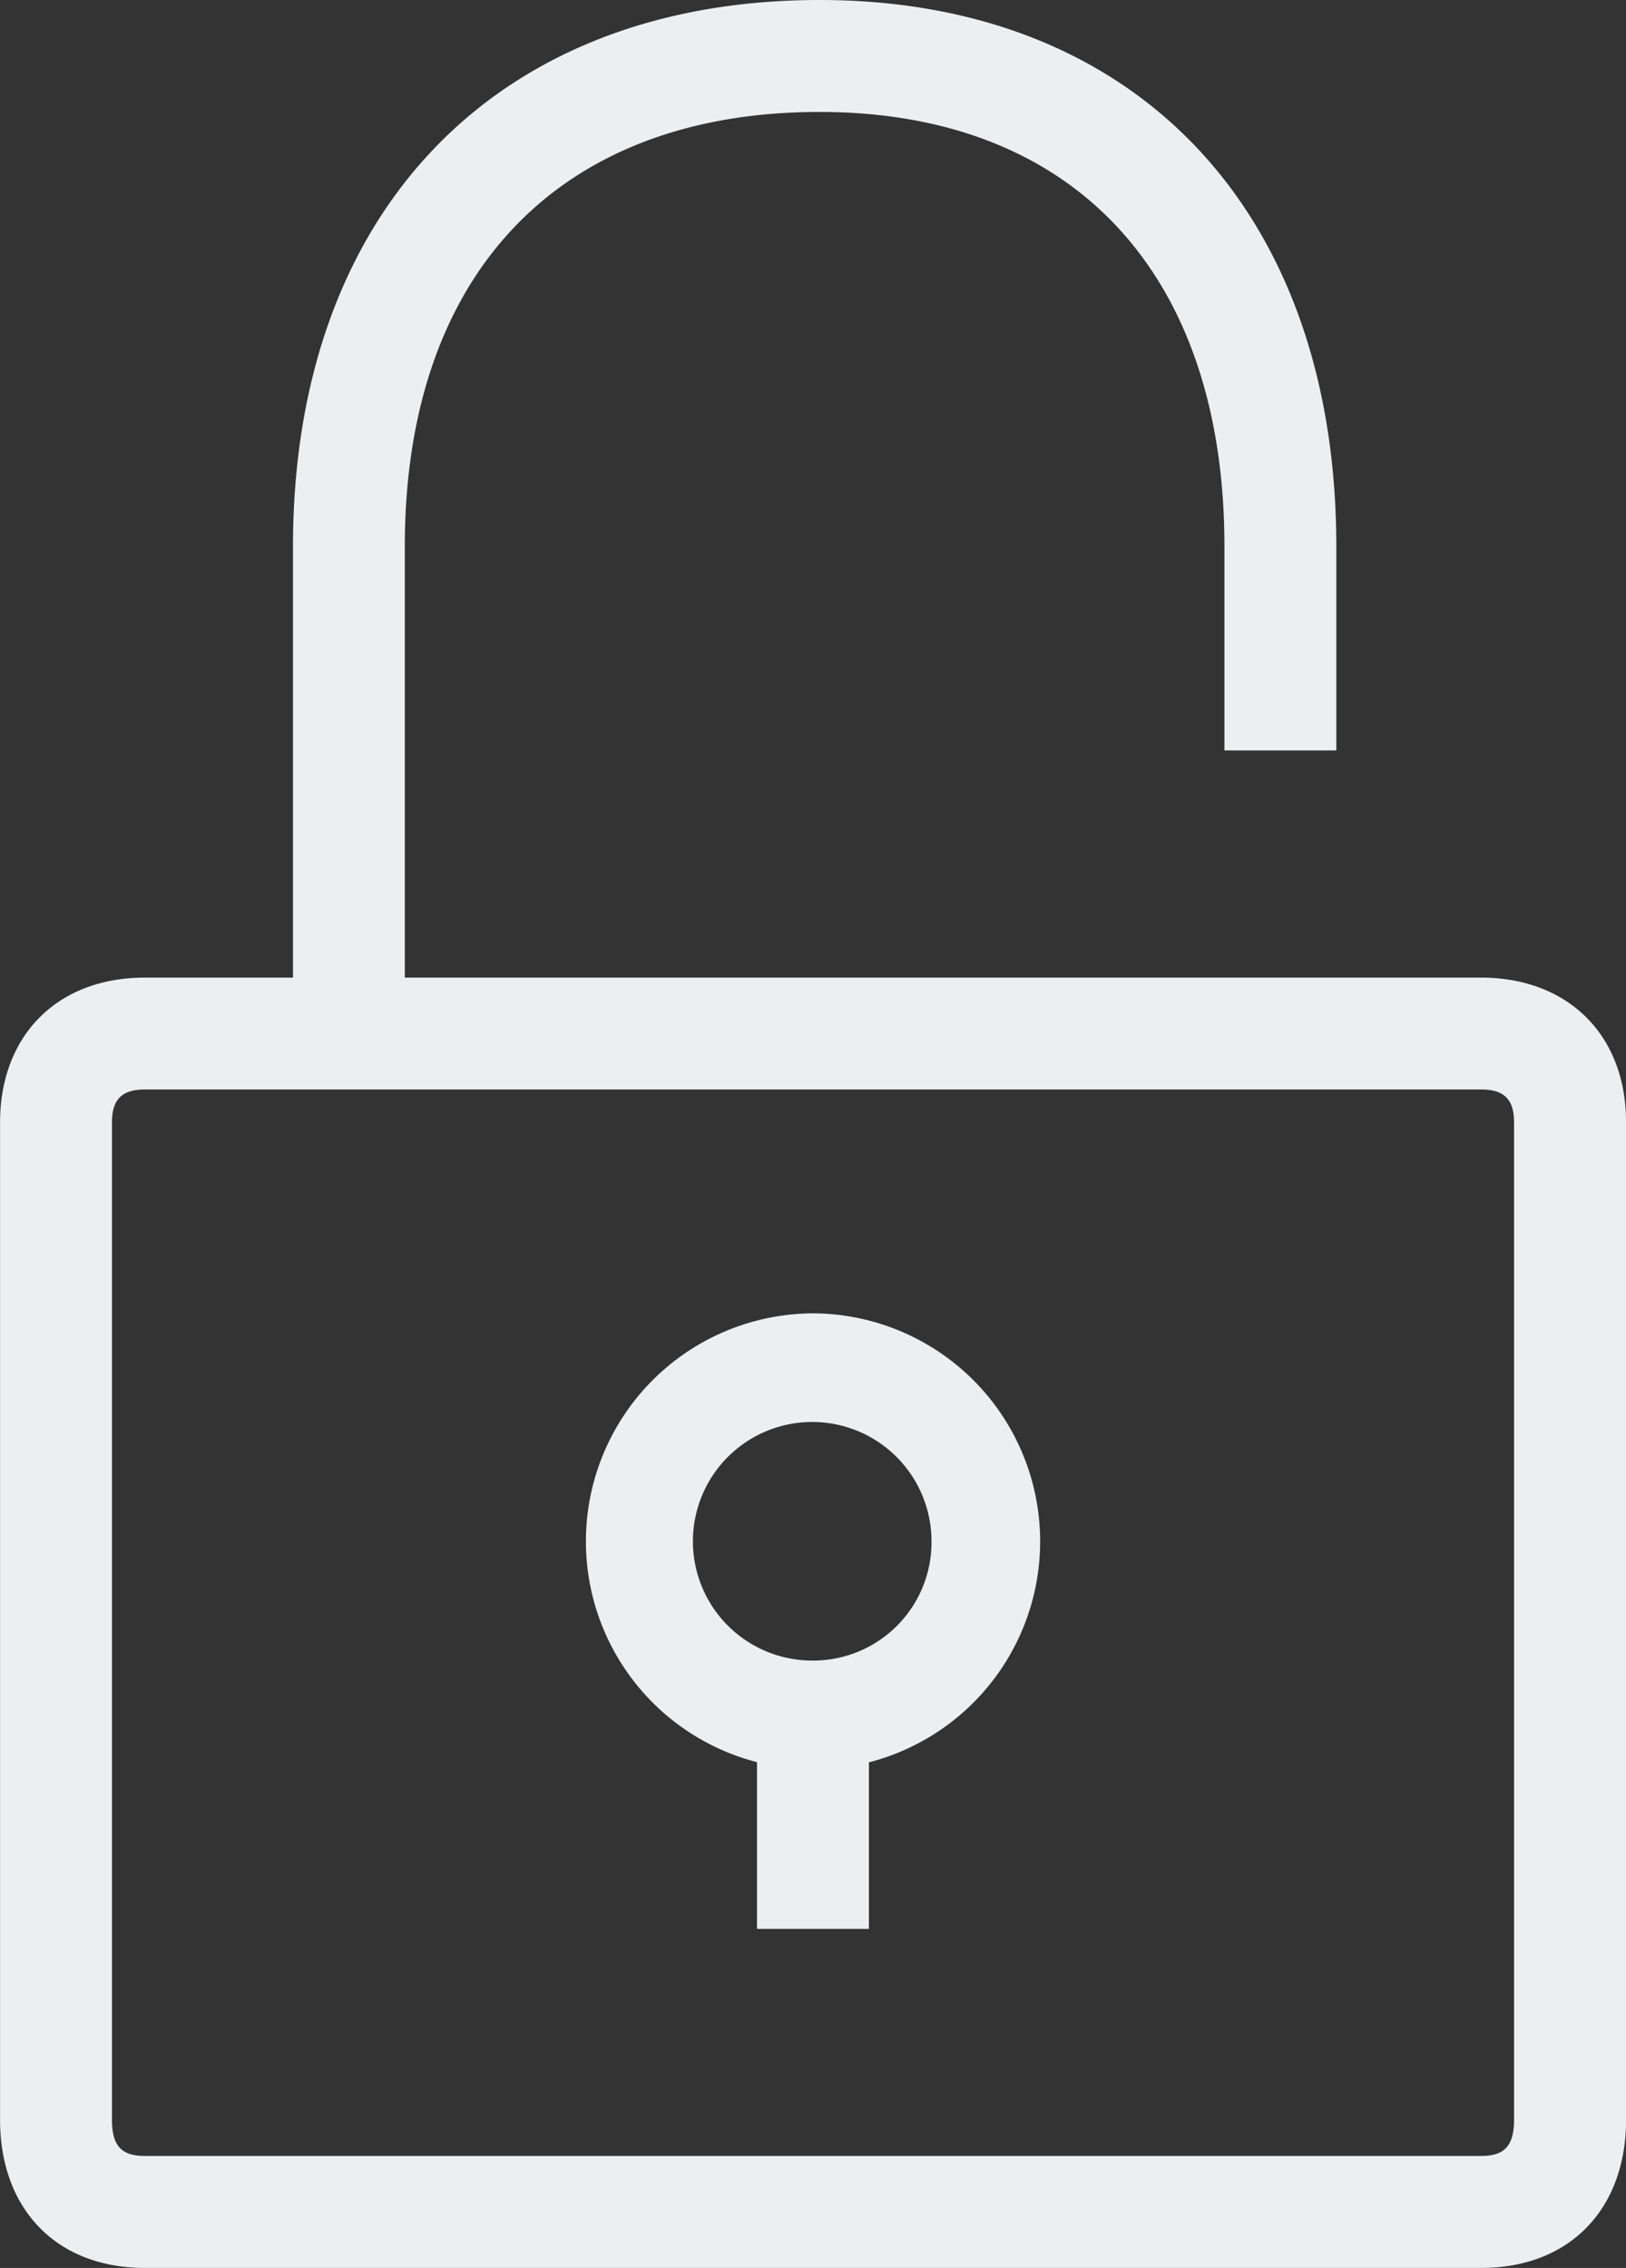
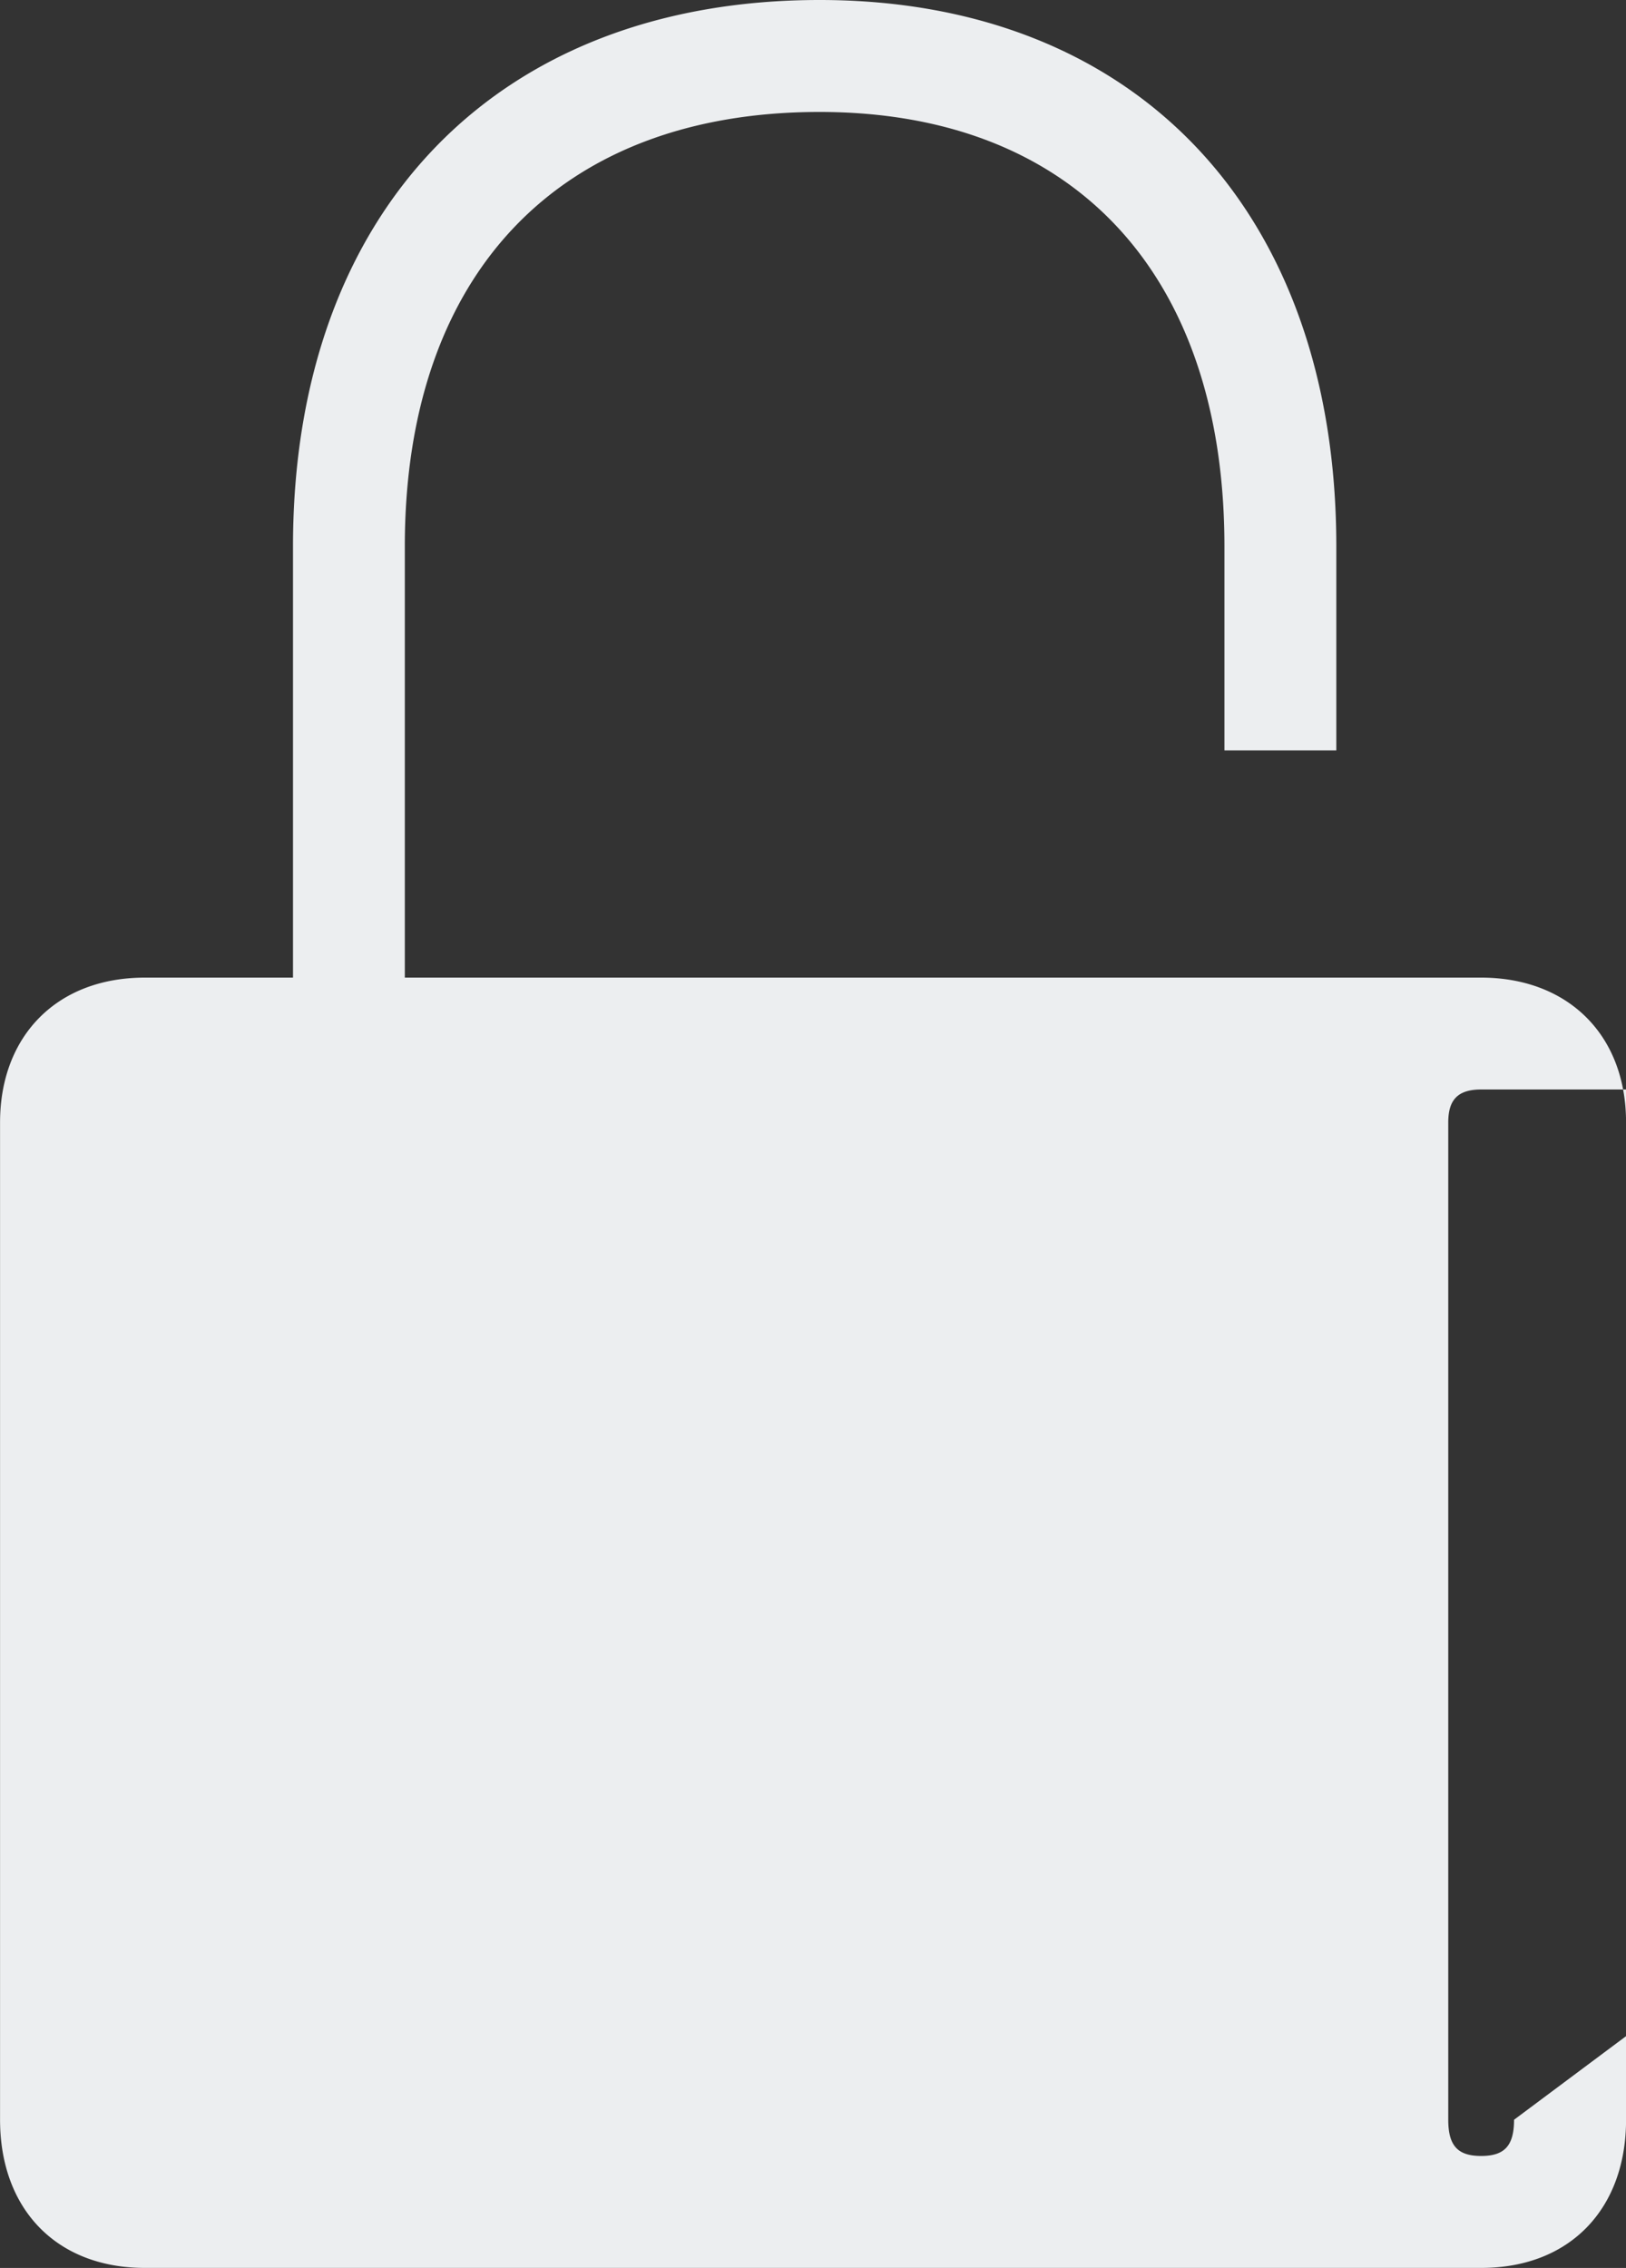
<svg xmlns="http://www.w3.org/2000/svg" width="84.02" height="117.188" viewBox="0 0 84.02 117.188">
  <rect x="0" y="0" width="84.02" height="117.188" fill="#333333" stroke="none" />
-   <path id="Path_2402" data-name="Path 2402" d="M1139.853,2077.314a6.164,6.164,0,1,1,6.125-6.206,6.113,6.113,0,0,1-6.125,6.206m0-17.941a11.782,11.782,0,0,0-2.891,23.191v8.614h5.782v-8.606a11.786,11.786,0,0,0-2.891-23.2Zm36.227,41.668c0,1.363-.508,1.871-1.7,1.871h-69.05c-1.192,0-1.7-.508-1.7-1.871v-51.535c0-1.188.512-1.7,1.7-1.7h69.05c1.192,0,1.7.512,1.7,1.7Zm-1.7-59.016h-55.617v-22.281c0-14.117,8-22.449,21.43-22.449,13.1,0,20.922,8.332,20.922,22.449v10.543h5.781v-10.543c0-17.348-10.375-28.234-26.7-28.234-16.668,0-27.211,10.886-27.211,28.234v22.281h-7.652c-4.594,0-7.485,3.059-7.485,7.481v51.535c0,4.594,2.891,7.656,7.485,7.656h69.05c4.594,0,7.485-3.062,7.485-7.656v-51.535C1181.865,2044.917,1178.8,2042.025,1174.38,2042.025Z" transform="translate(-1097.845 -1991.51)" fill="#eceef0" />
+   <path id="Path_2402" data-name="Path 2402" d="M1139.853,2077.314a6.164,6.164,0,1,1,6.125-6.206,6.113,6.113,0,0,1-6.125,6.206m0-17.941a11.782,11.782,0,0,0-2.891,23.191v8.614h5.782v-8.606a11.786,11.786,0,0,0-2.891-23.2Zm36.227,41.668c0,1.363-.508,1.871-1.7,1.871c-1.192,0-1.7-.508-1.7-1.871v-51.535c0-1.188.512-1.7,1.7-1.7h69.05c1.192,0,1.7.512,1.7,1.7Zm-1.7-59.016h-55.617v-22.281c0-14.117,8-22.449,21.43-22.449,13.1,0,20.922,8.332,20.922,22.449v10.543h5.781v-10.543c0-17.348-10.375-28.234-26.7-28.234-16.668,0-27.211,10.886-27.211,28.234v22.281h-7.652c-4.594,0-7.485,3.059-7.485,7.481v51.535c0,4.594,2.891,7.656,7.485,7.656h69.05c4.594,0,7.485-3.062,7.485-7.656v-51.535C1181.865,2044.917,1178.8,2042.025,1174.38,2042.025Z" transform="translate(-1097.845 -1991.51)" fill="#eceef0" />
</svg>